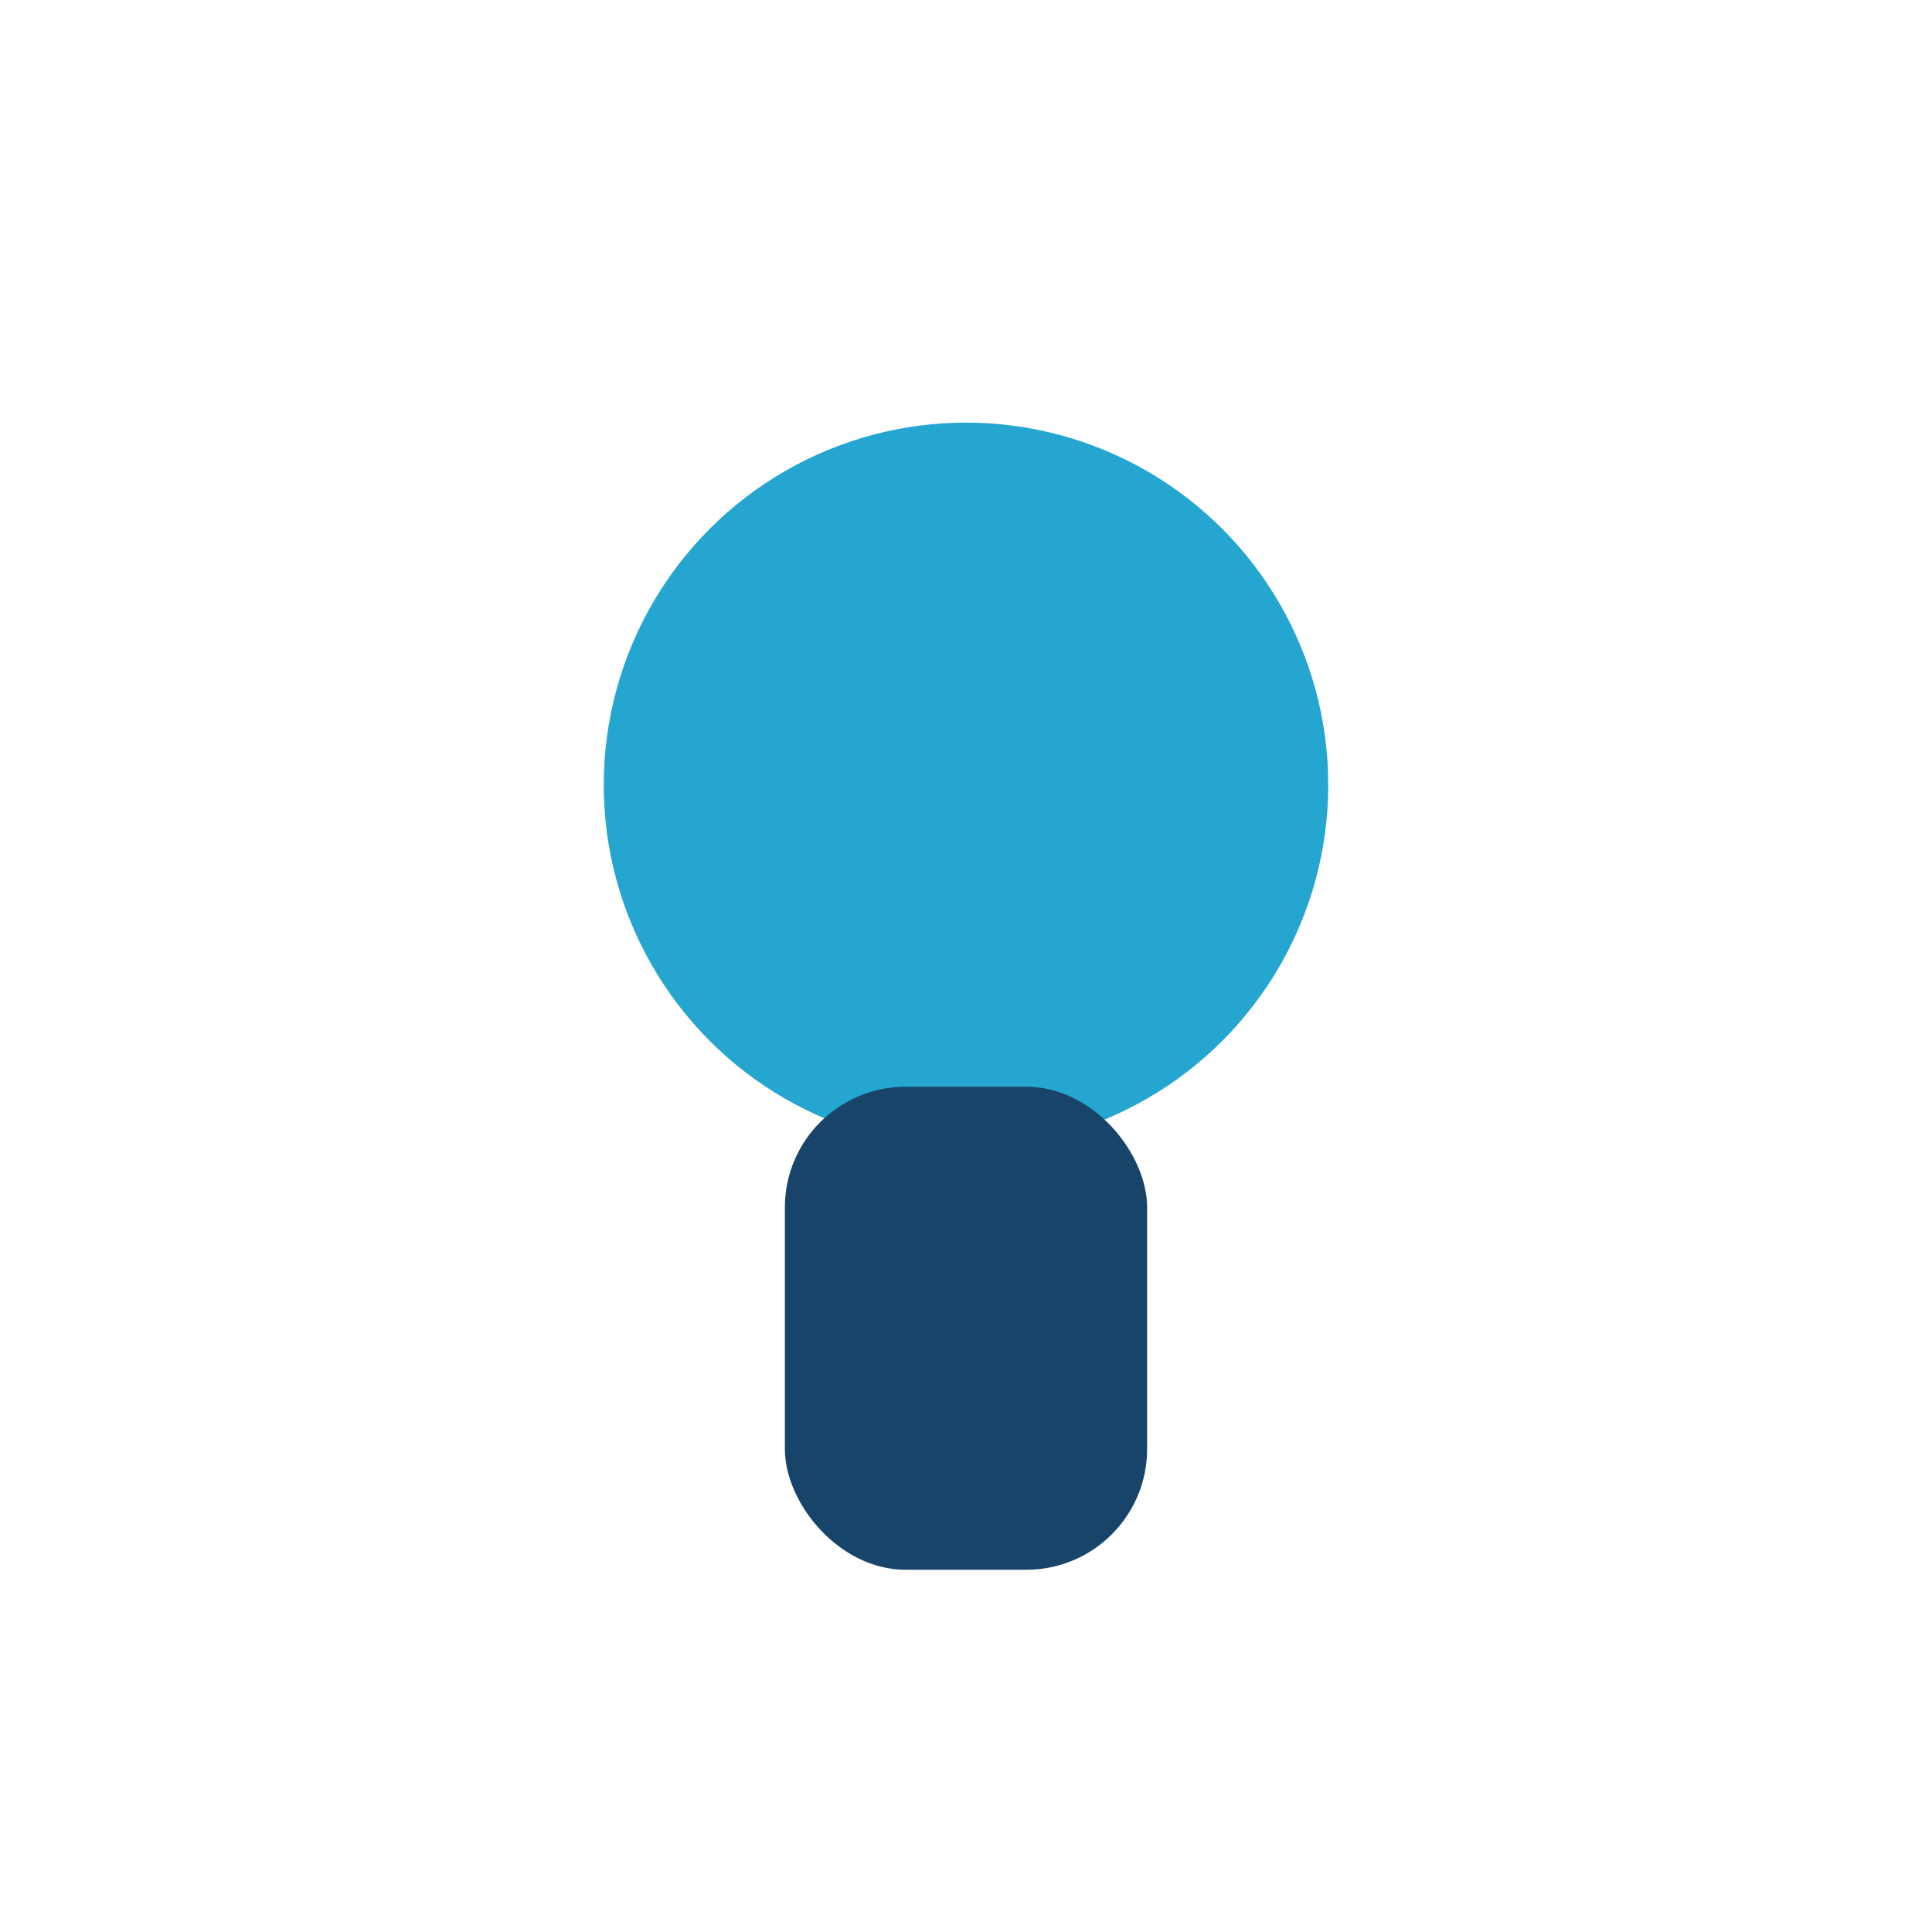
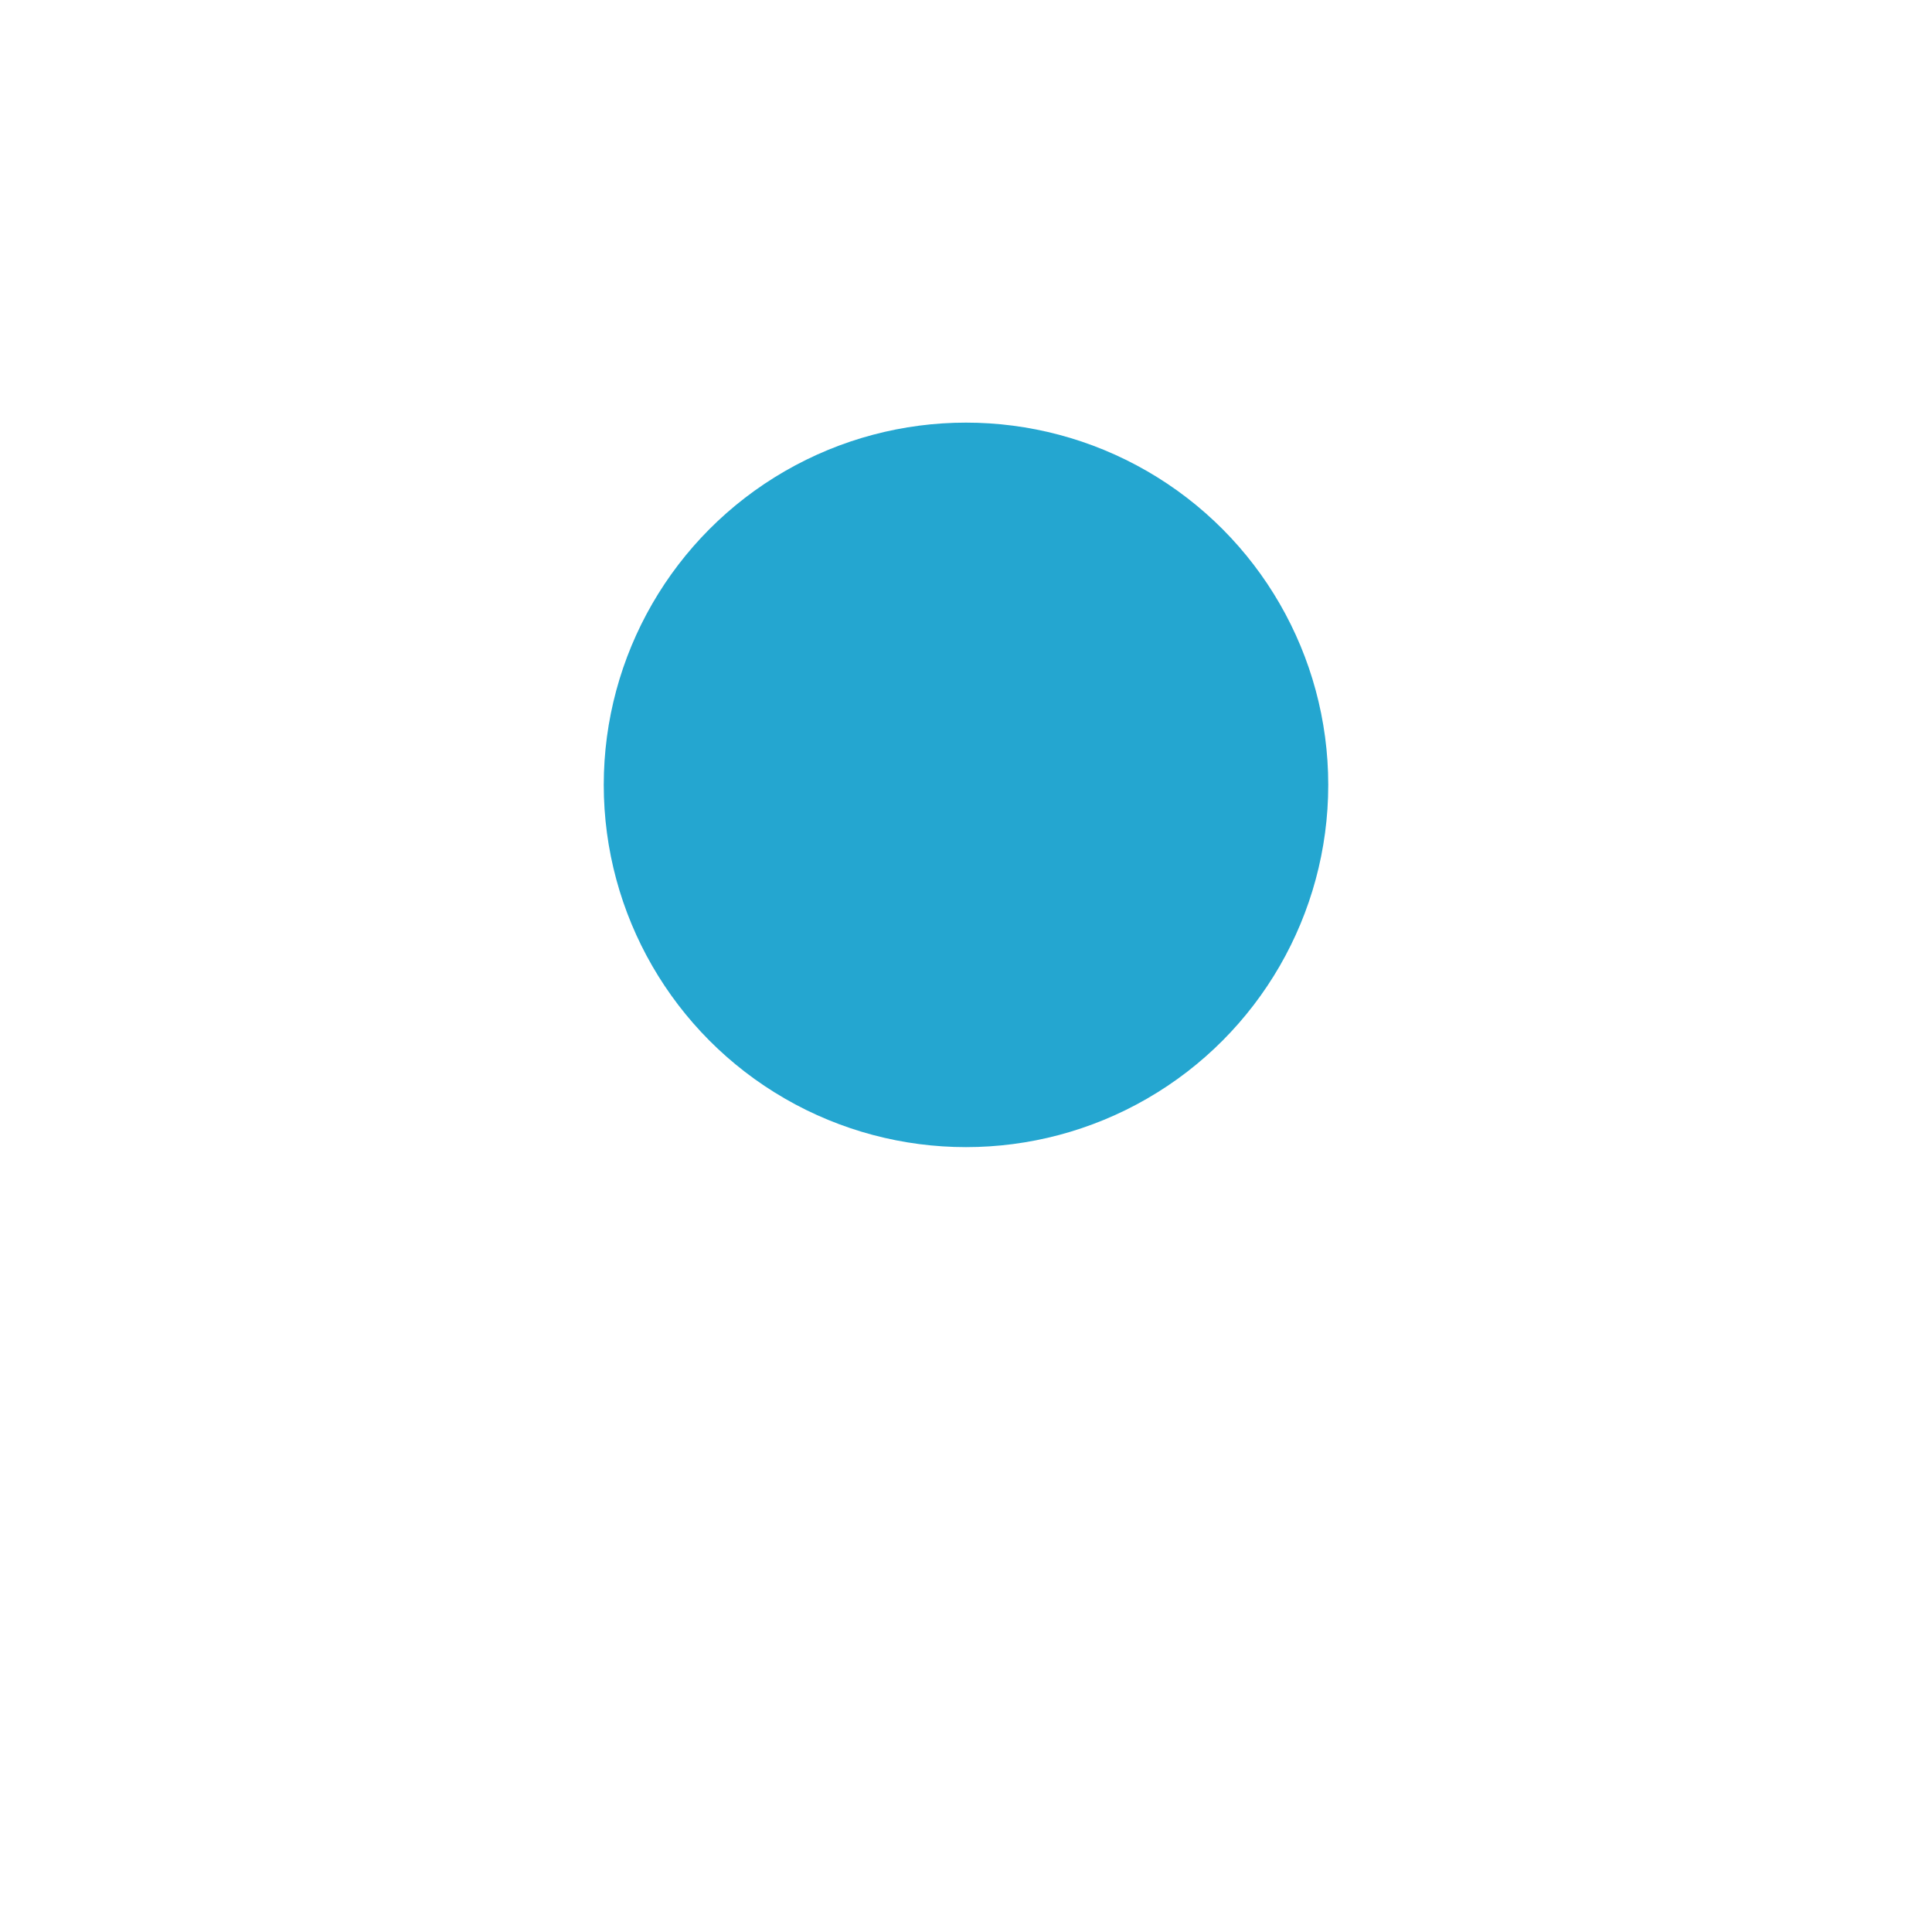
<svg xmlns="http://www.w3.org/2000/svg" width="32" height="32" viewBox="0 0 32 32">
  <circle cx="16" cy="13" r="6" fill="#24A6D0" />
-   <rect x="13" y="18" width="6" height="8" rx="2" fill="#174468" />
</svg>